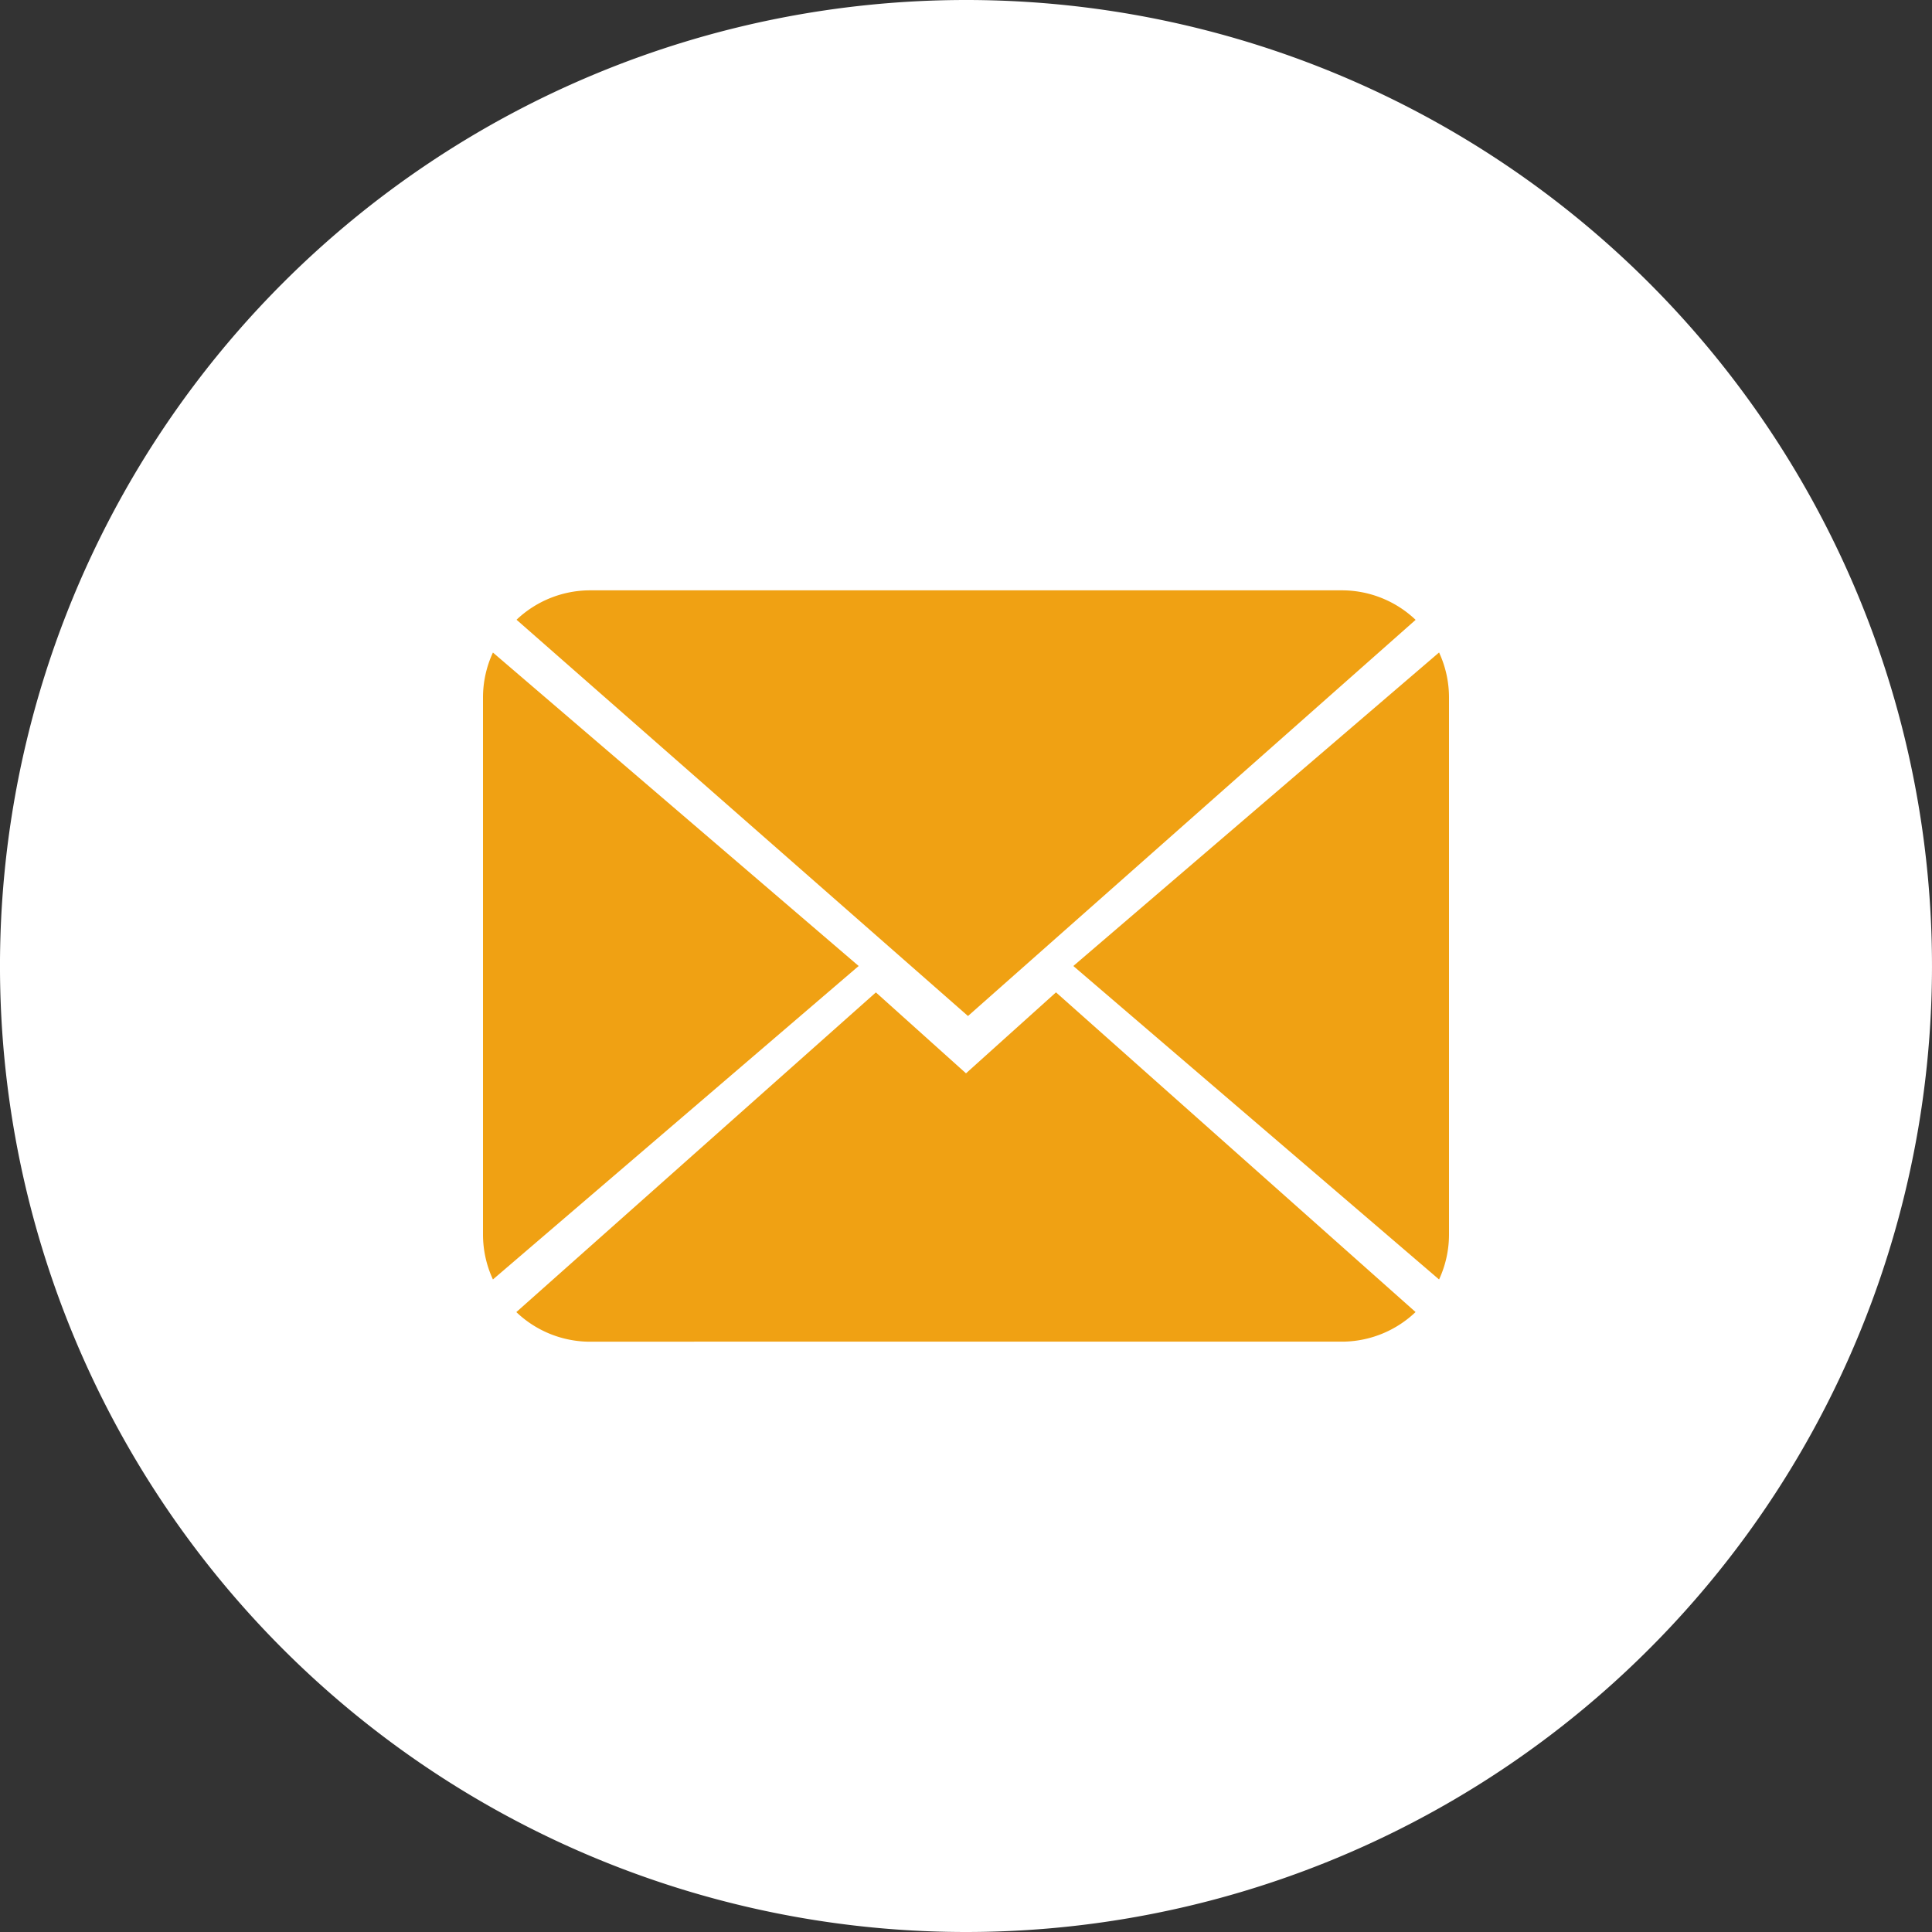
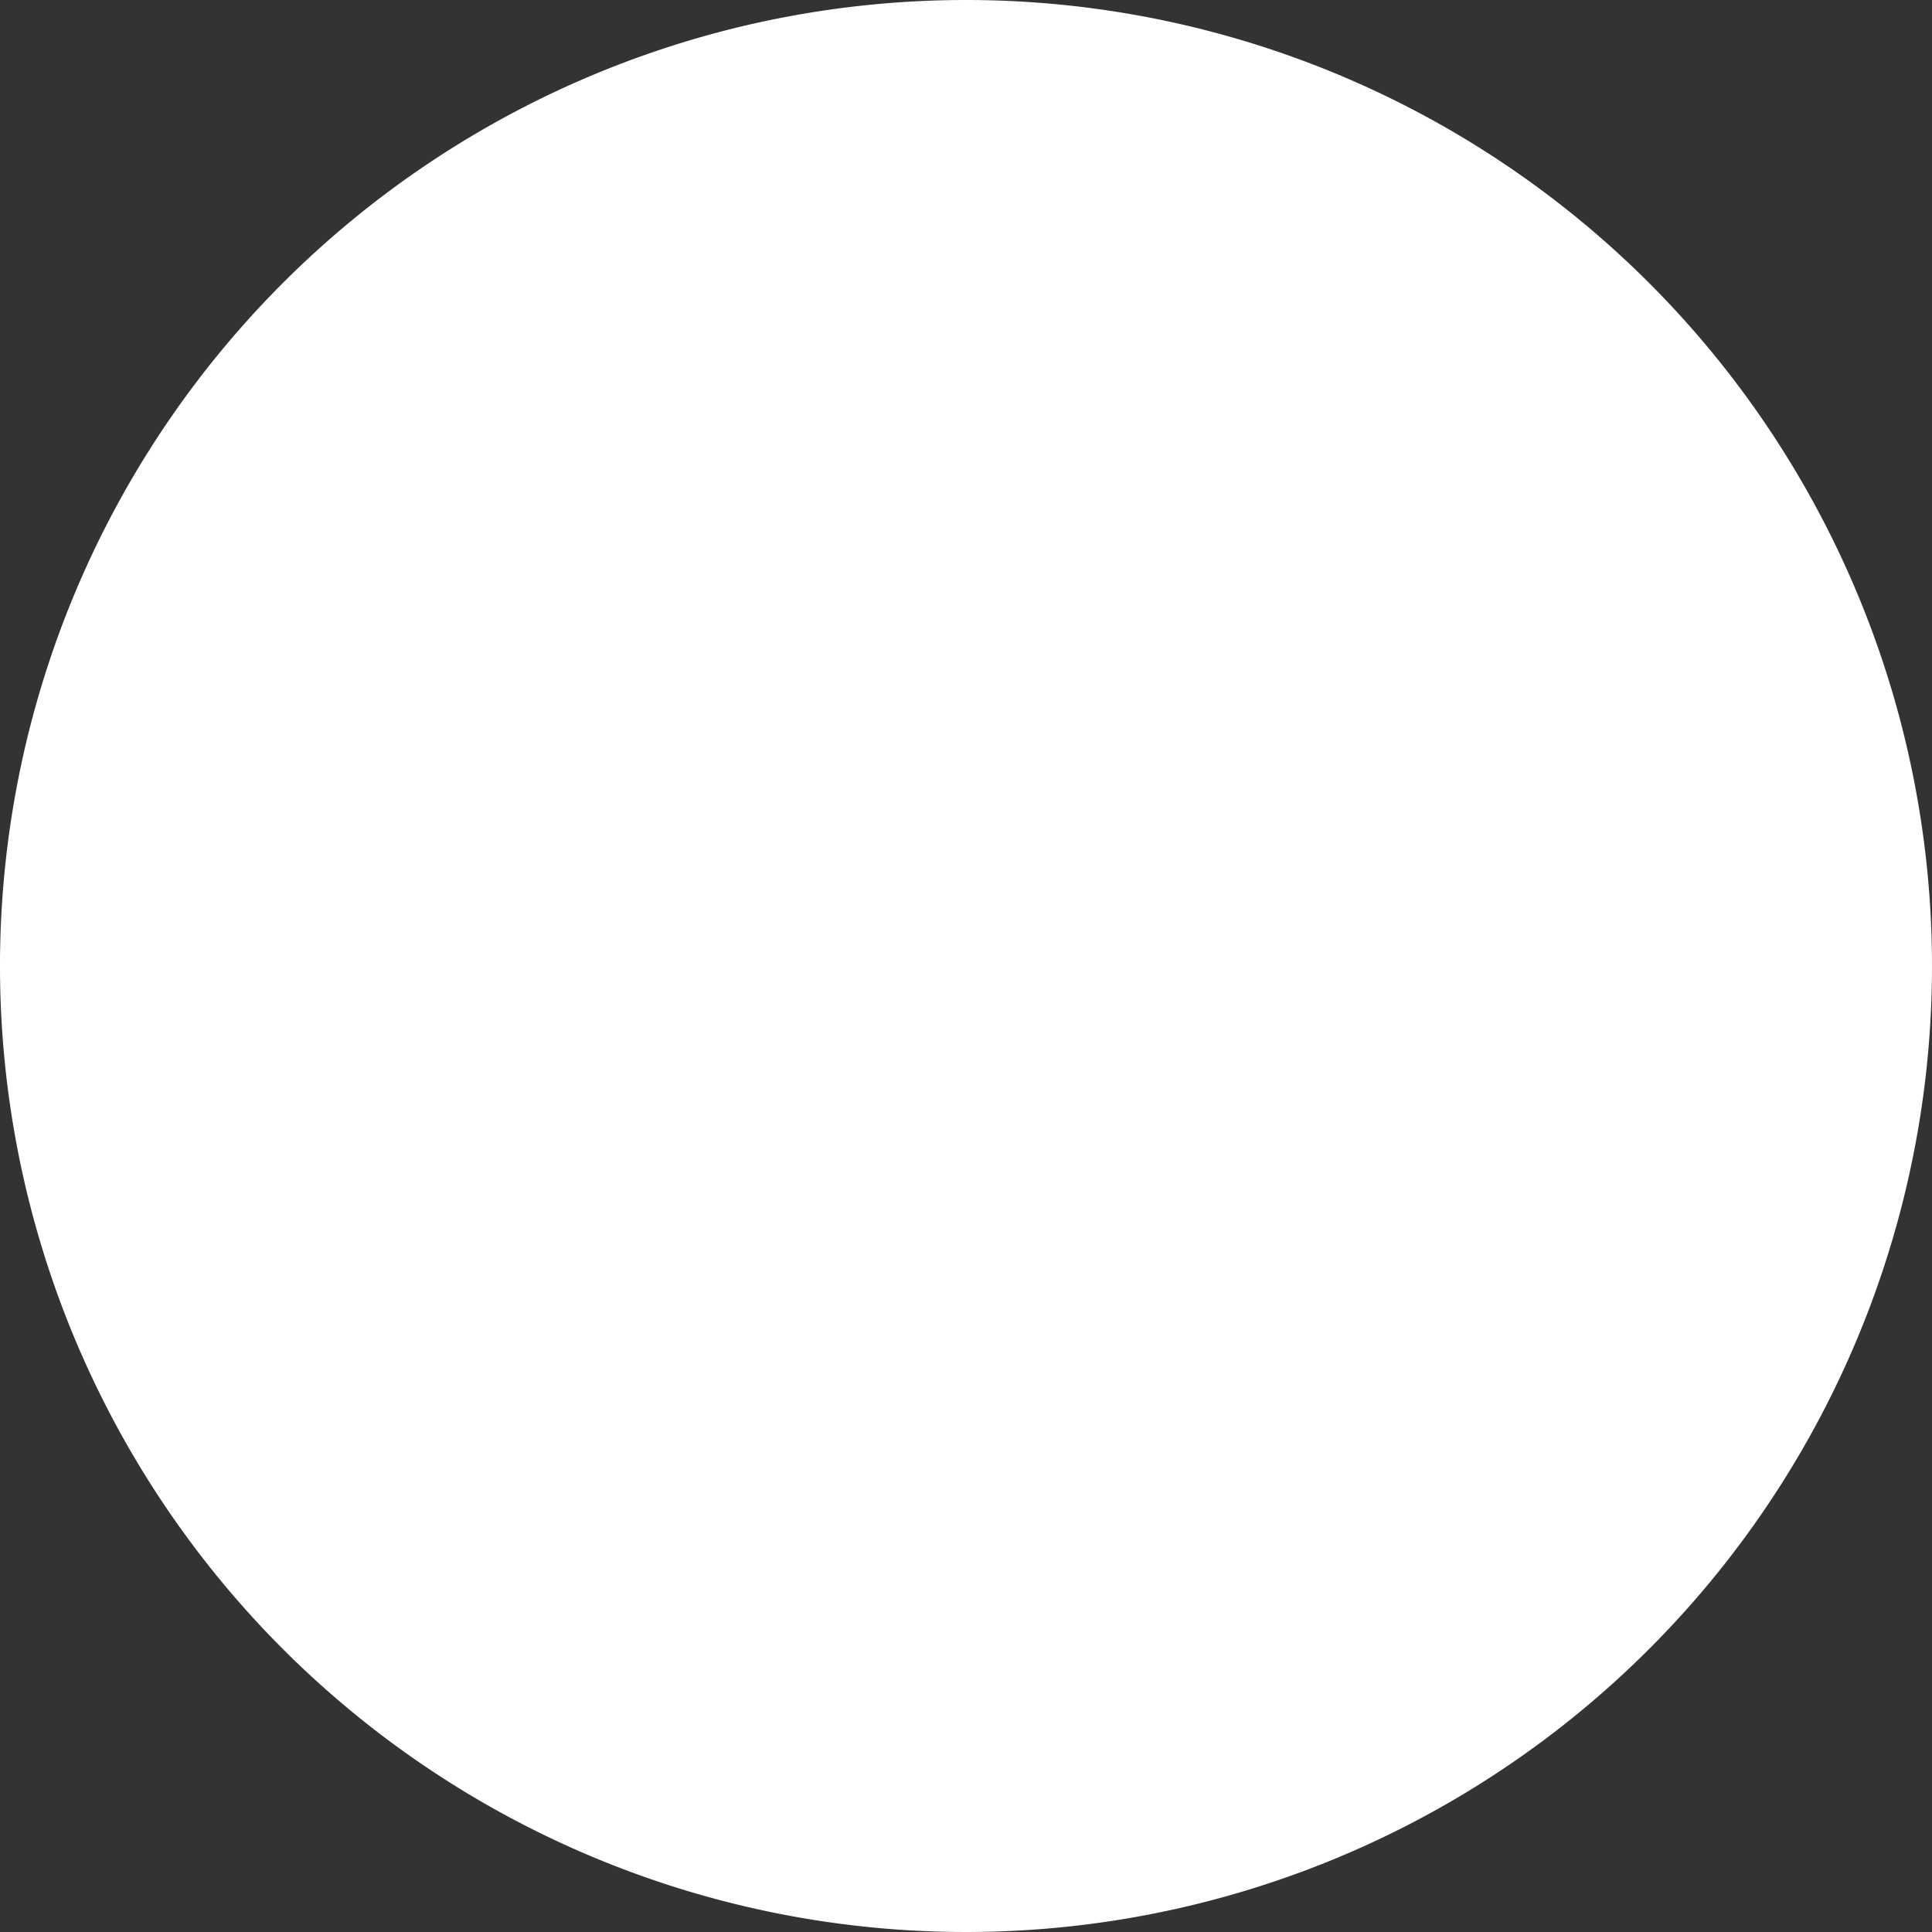
<svg xmlns="http://www.w3.org/2000/svg" width="36" height="36" viewBox="0 0 36 36">
  <rect x="0" y="0" width="36" height="36" fill="#333333" stroke="none" />
  <g data-name="Group 125377">
    <g data-name="Group 858">
      <path data-name="Path 262" d="M18 0A18 18 0 115.272 5.272 18 18 0 0118 0z" fill="#fff" />
    </g>
-     <path data-name="Intersection 2" d="M10.941 25a1.992 1.992 0 01-1.32-.551l6.7-5.957L18 20l1.677-1.509 6.7 5.957a1.992 1.992 0 01-1.32.551zM9 23V13a1.992 1.992 0 01.185-.841L16 18l-6.815 5.841A1.994 1.994 0 019 23zm11-5l6.815-5.842A1.992 1.992 0 0127 13v10a1.994 1.994 0 01-.185.841zM9.625 11.548A1.993 1.993 0 0111 11h14a1.993 1.993 0 011.378.55l-8.341 7.382z" fill="#f0a113" />
  </g>
</svg>